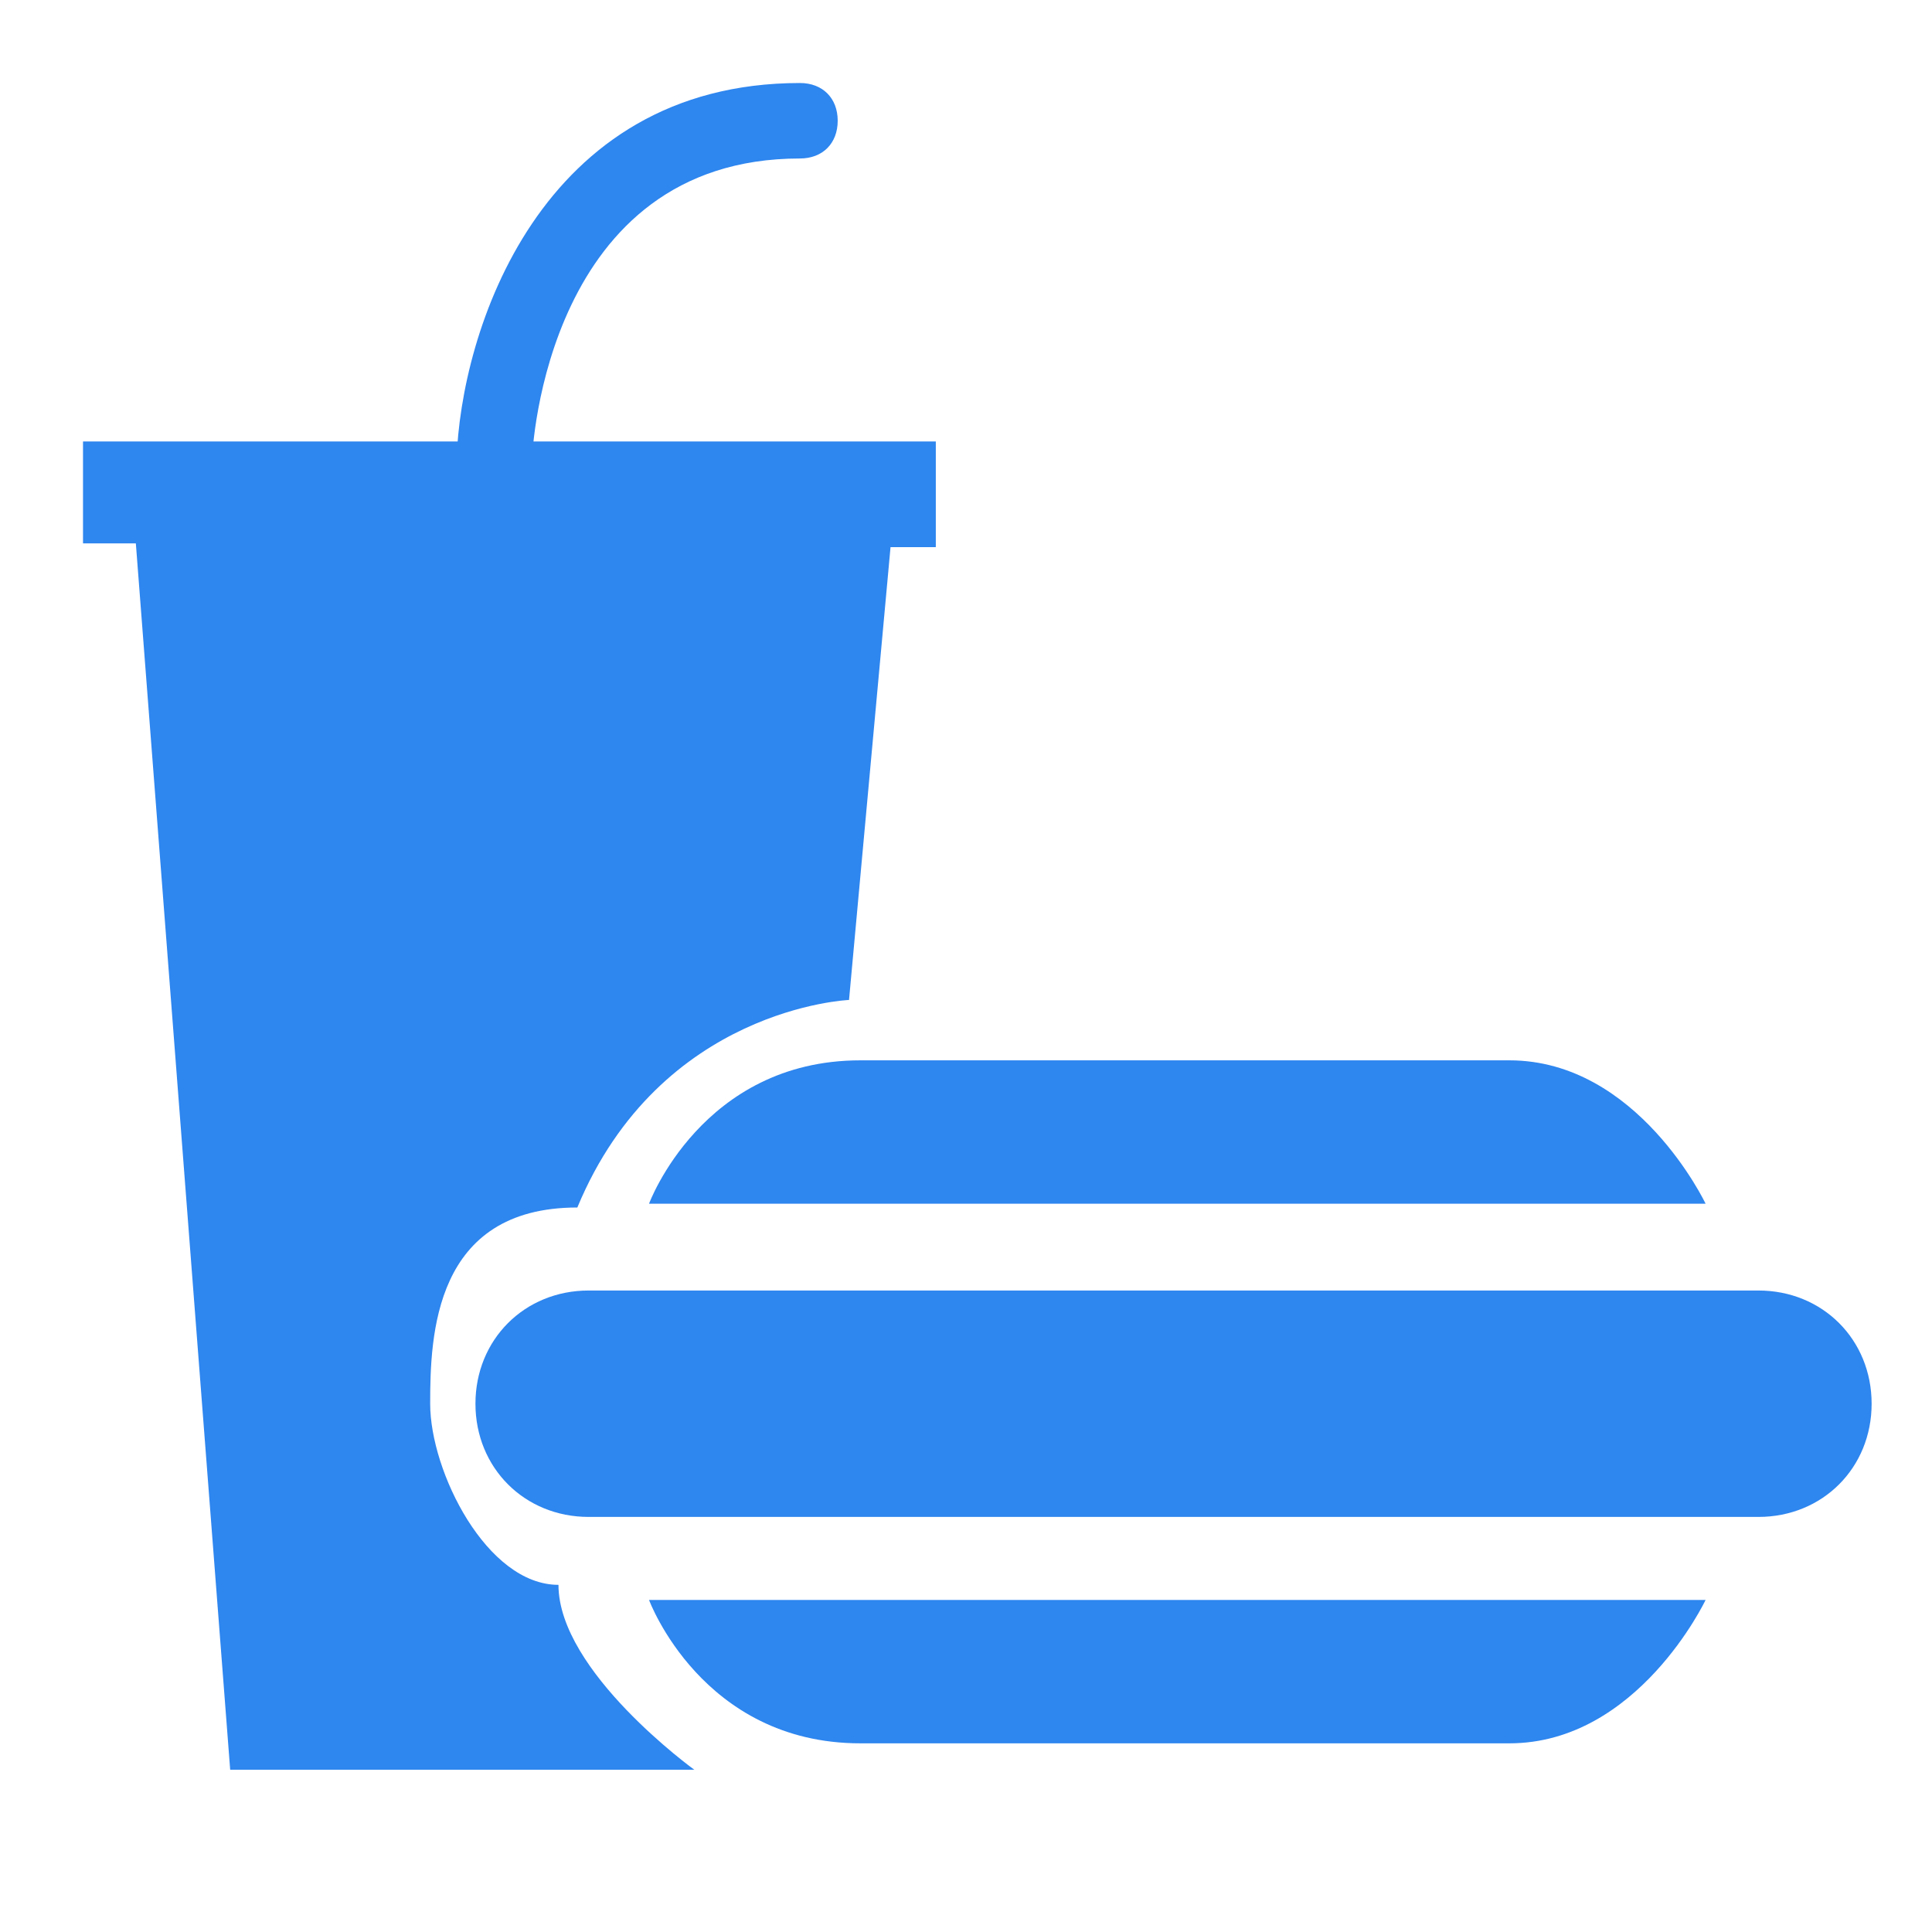
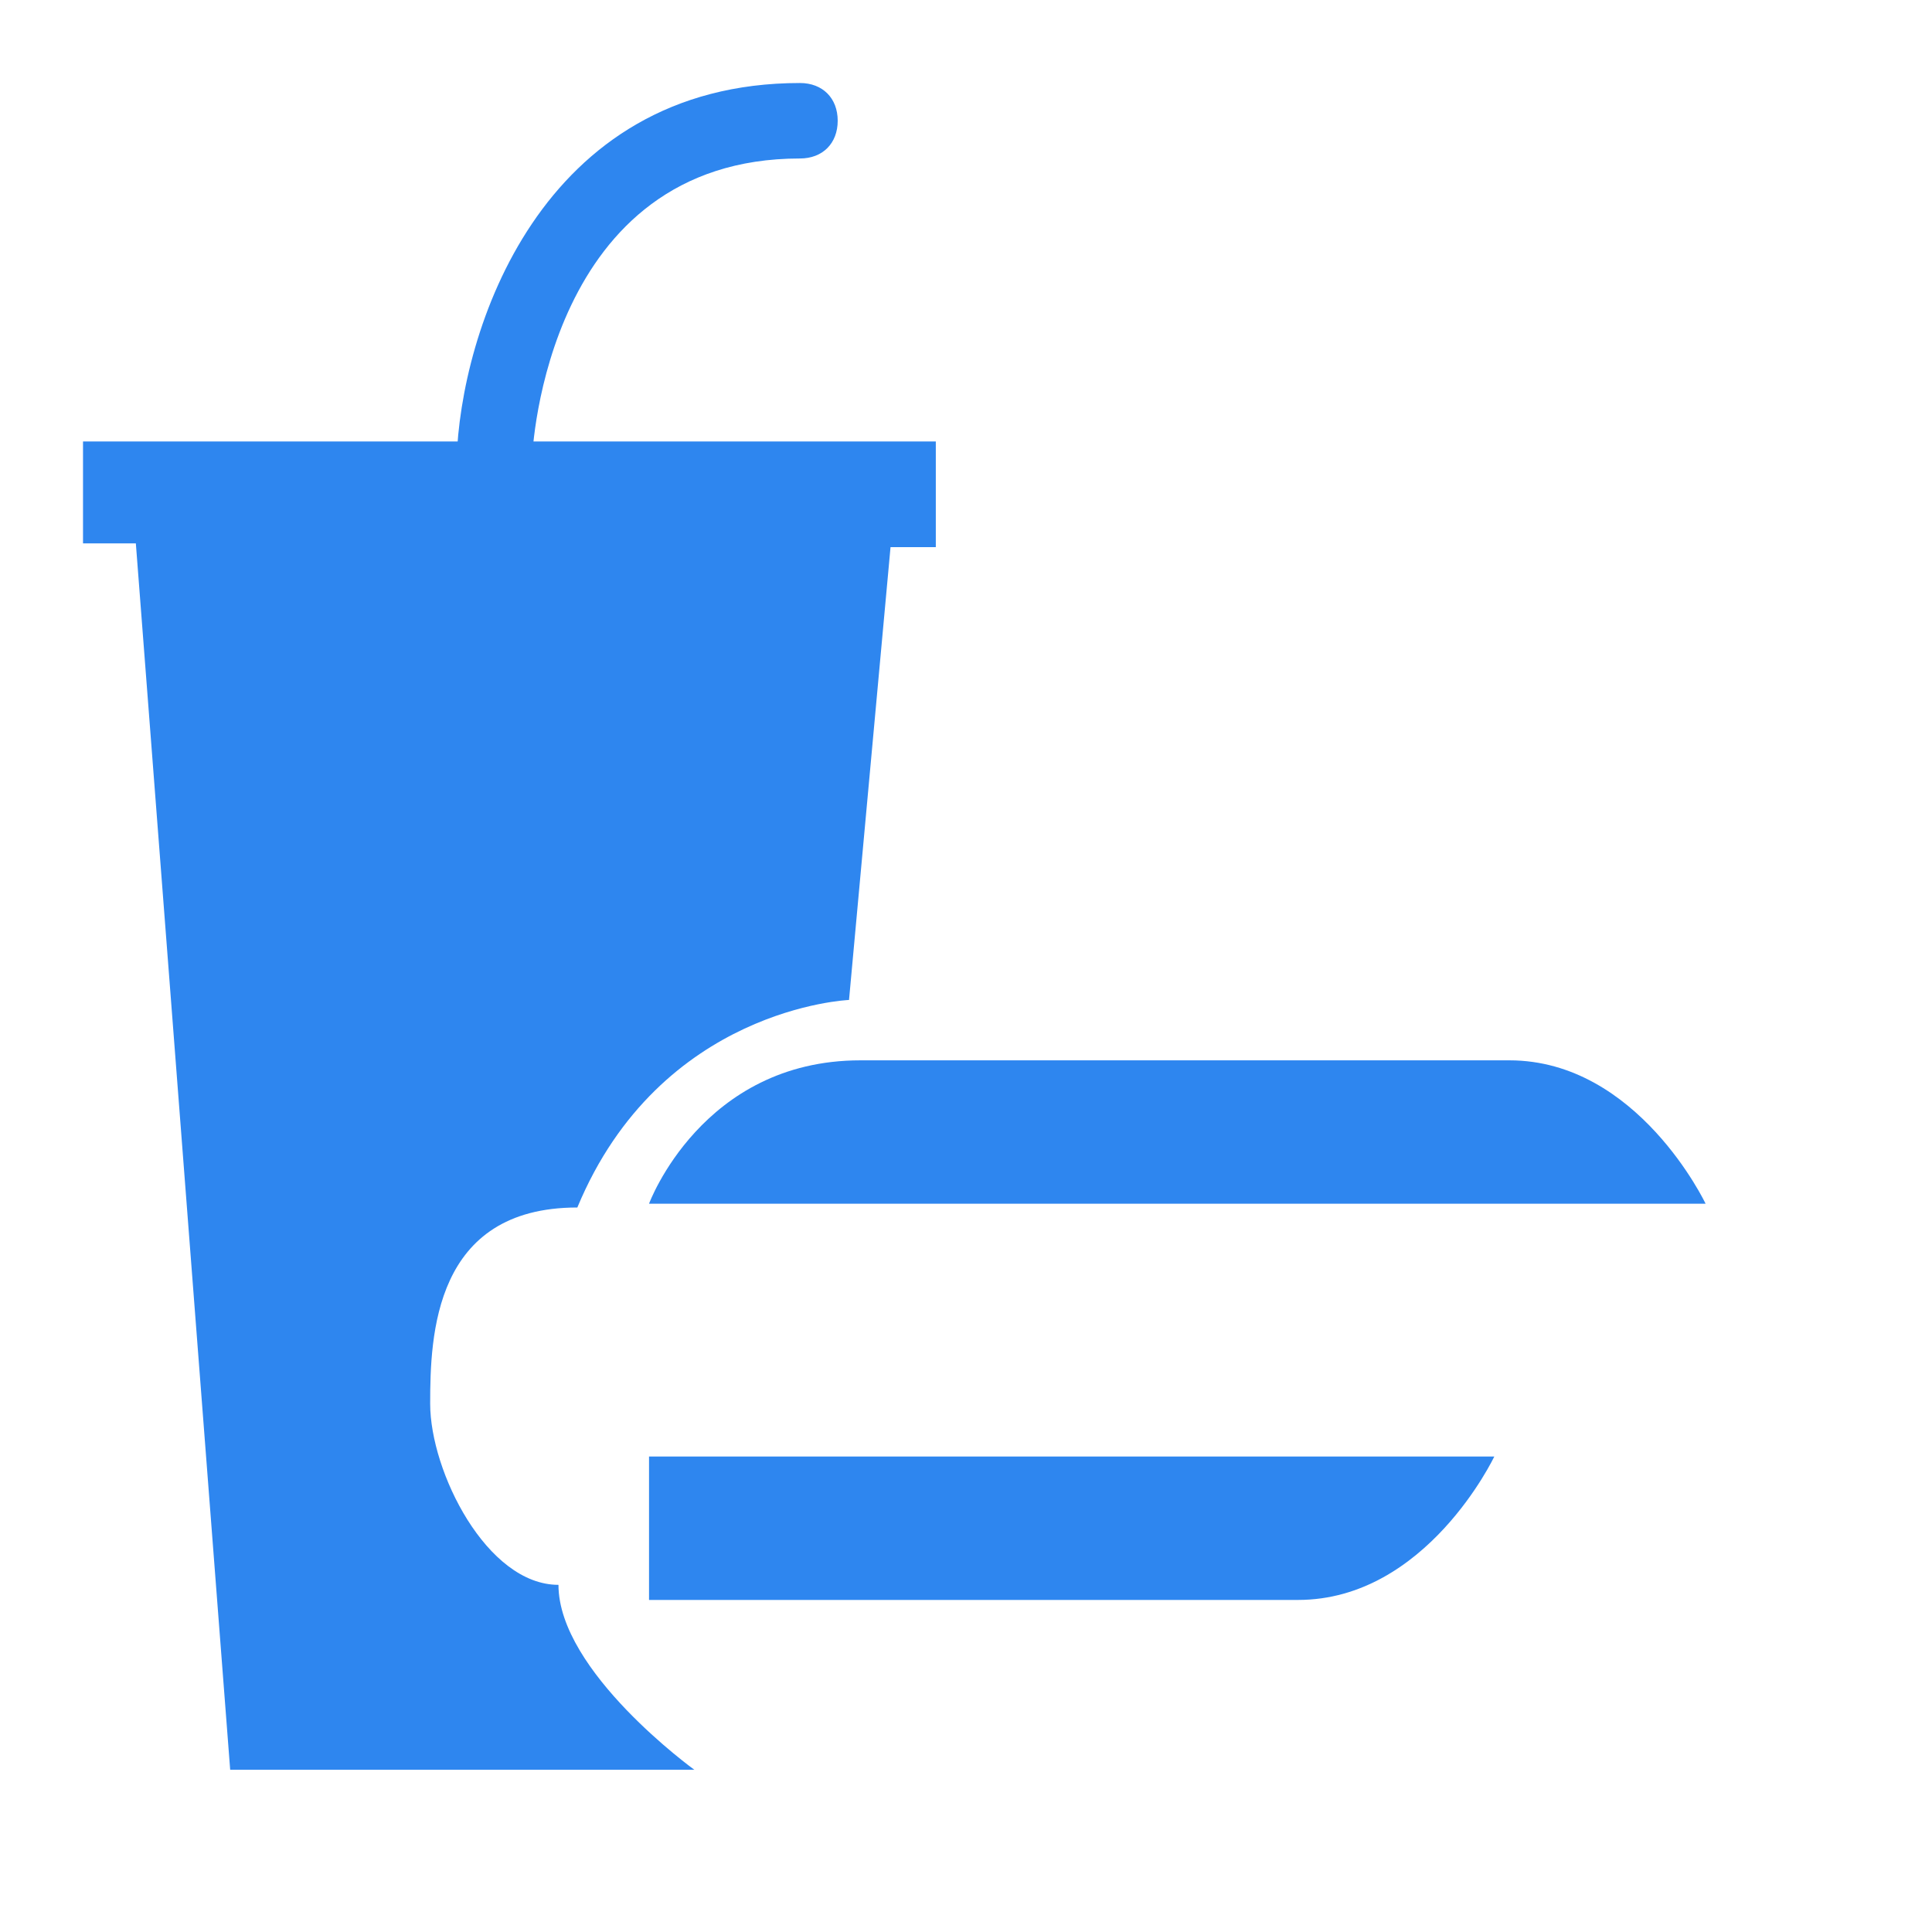
<svg xmlns="http://www.w3.org/2000/svg" version="1.1" id="Layer_1" x="0px" y="0px" viewBox="0 0 51.2 51.2" style="enable-background:new 0 0 51.2 51.2;" xml:space="preserve">
  <style type="text/css">
	.st0{fill:#2E86EF;}
</style>
  <path class="st0" d="M17.2,31.9c0,0,1.4-3.8,5.6-3.8s13.8,0,17.2,0s5.2,3.8,5.2,3.8H17.2z" />
-   <path class="st0" d="M17.2,42.4c0,0,1.4,3.8,5.6,3.8s13.8,0,17.2,0s5.2-3.8,5.2-3.8H17.2z" />
-   <path class="st0" d="M46.6,40.2h-31c-1.7,0-3-1.3-3-3s1.3-3,3-3h31c1.7,0,3,1.3,3,3S48.3,40.2,46.6,40.2z" />
+   <path class="st0" d="M17.2,42.4s13.8,0,17.2,0s5.2-3.8,5.2-3.8H17.2z" />
  <path class="st0" d="M2.2,11.7h22.6v2.8h-1.2l-1.1,12c0,0-5,0.2-7.2,5.5c-3.8,0-3.9,3.4-3.9,5.2s1.5,4.8,3.4,4.8  c0,2.3,3.6,4.9,3.6,4.9H6.1L3.6,14.4H2.2V11.7z" />
  <path class="st0" d="M13.1,13.2C13.1,13.2,13.1,13.2,13.1,13.2c-0.6,0-1-0.5-1-1c0.1-3.4,2.2-10,9.1-10c0.6,0,1,0.4,1,1s-0.4,1-1,1  c-6.7,0-7.1,7.7-7.1,8C14.1,12.8,13.7,13.2,13.1,13.2z" />
</svg>